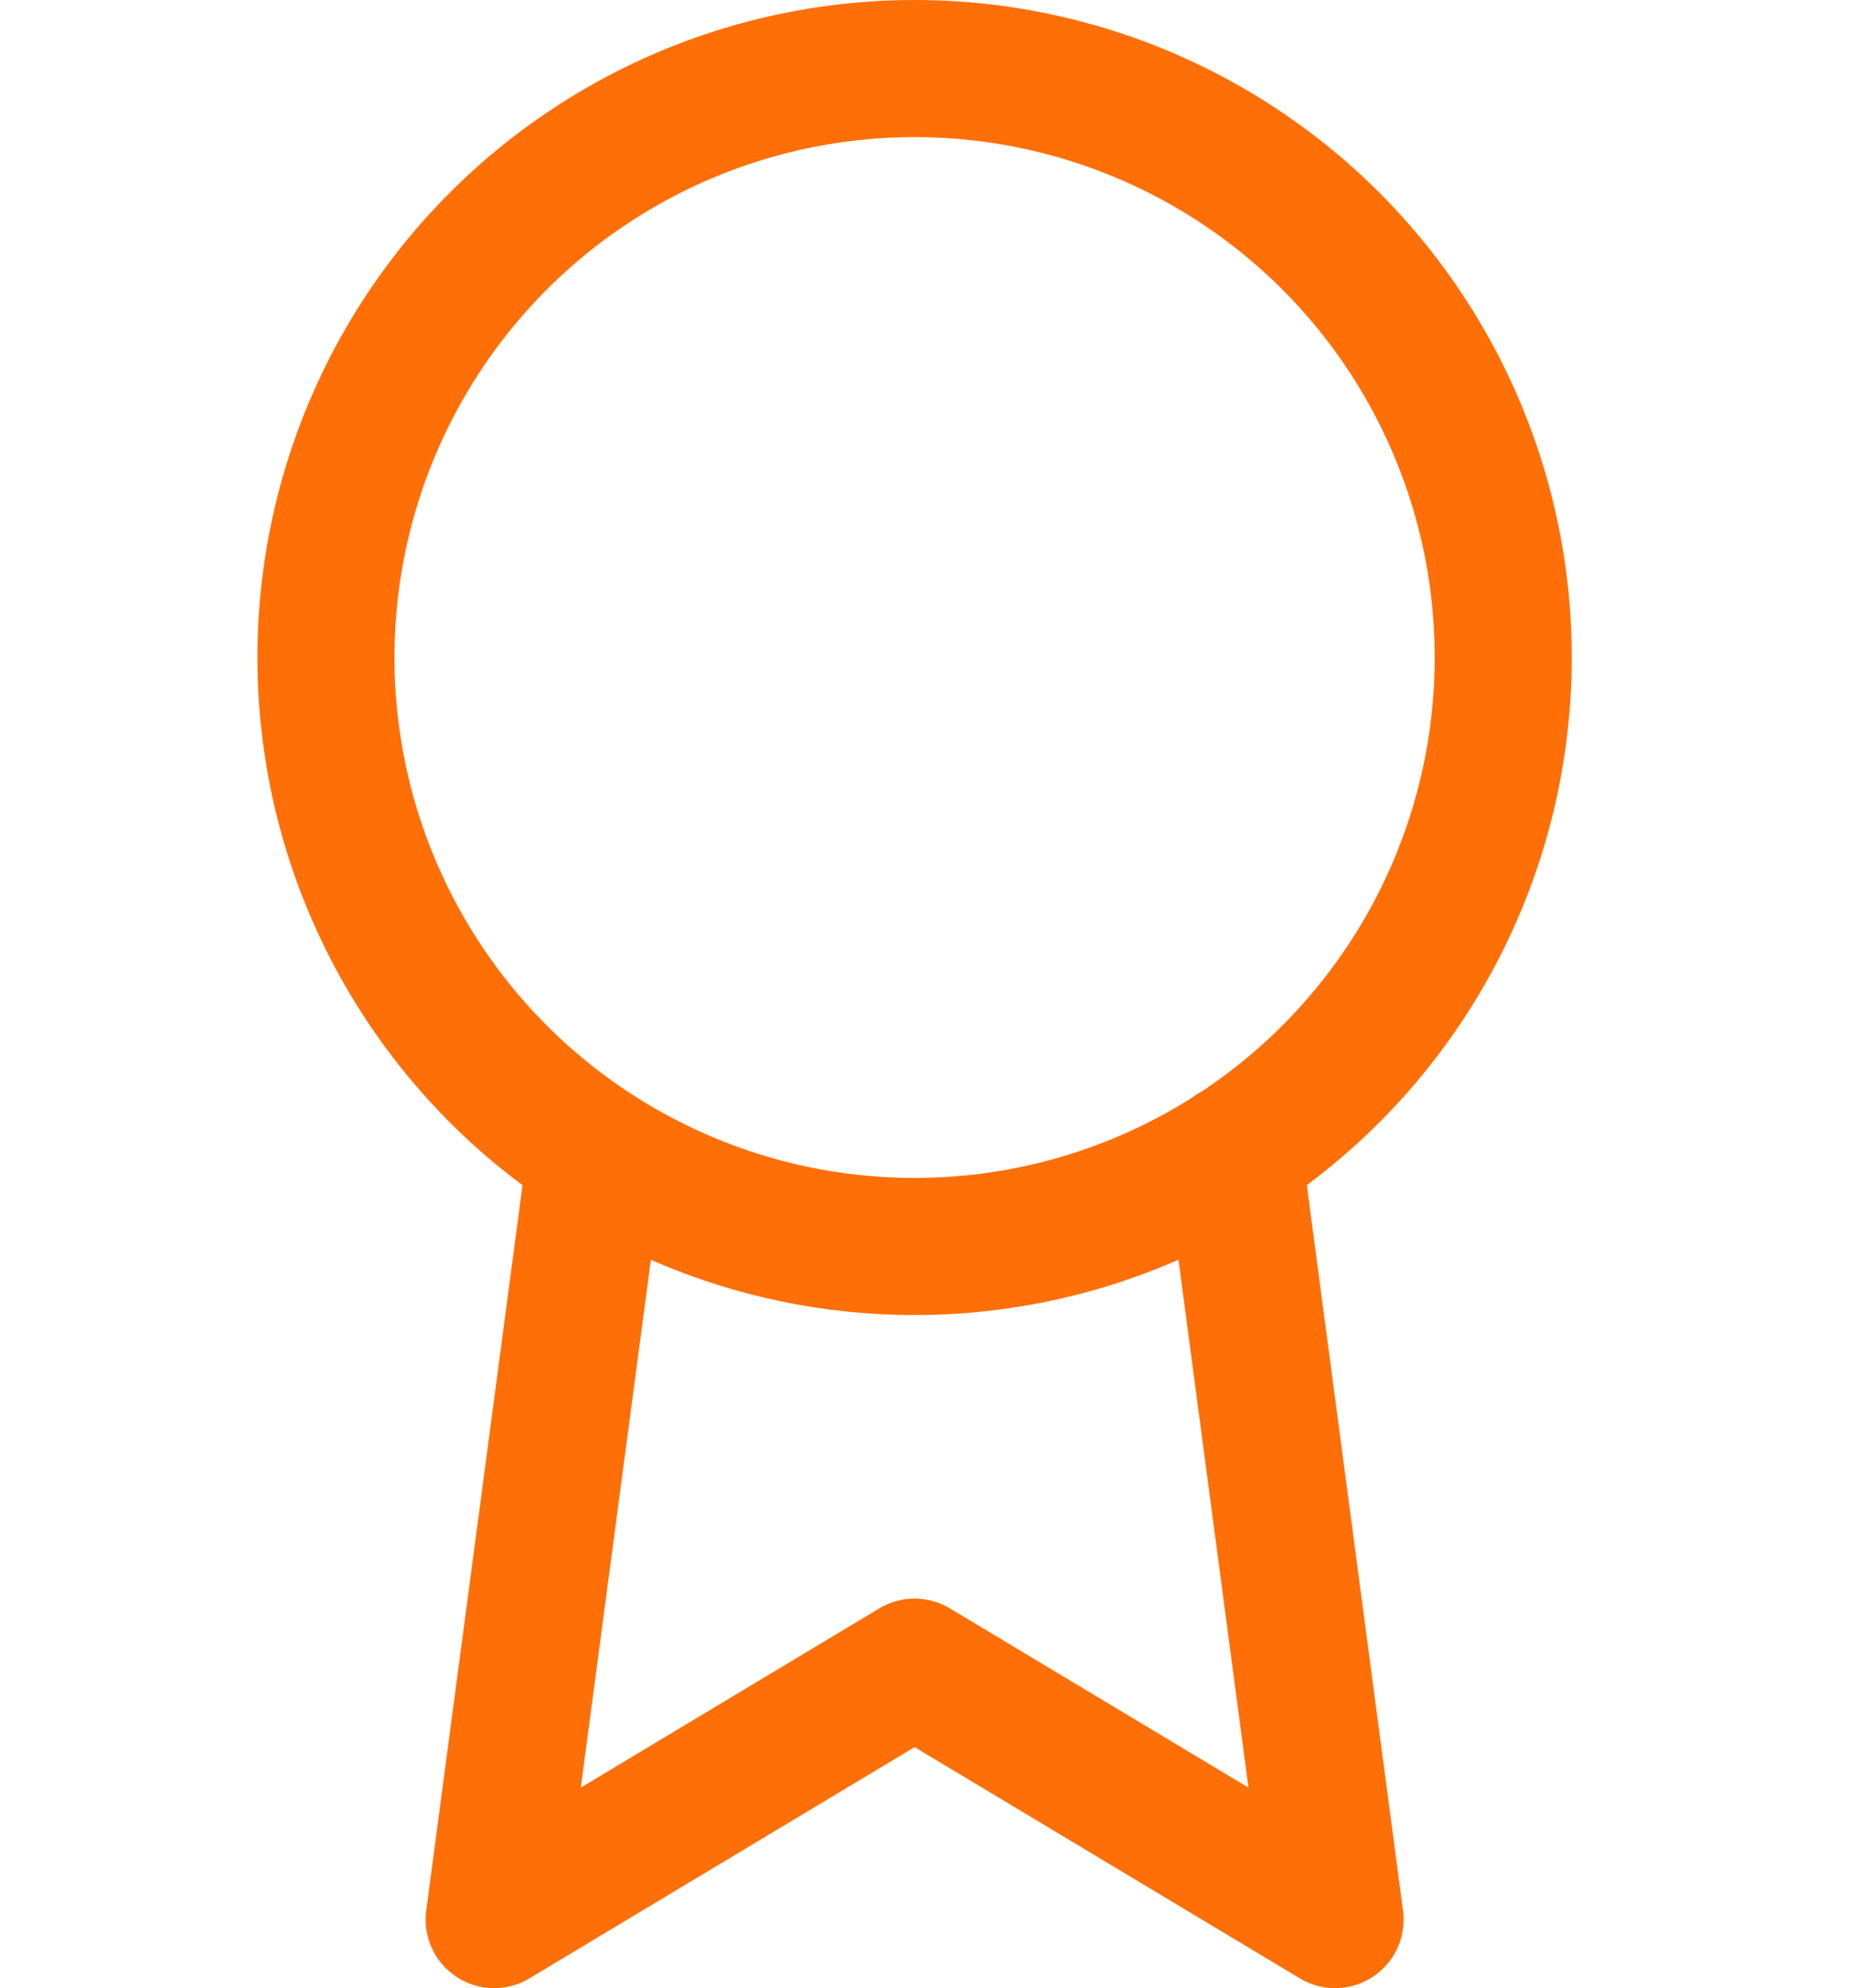
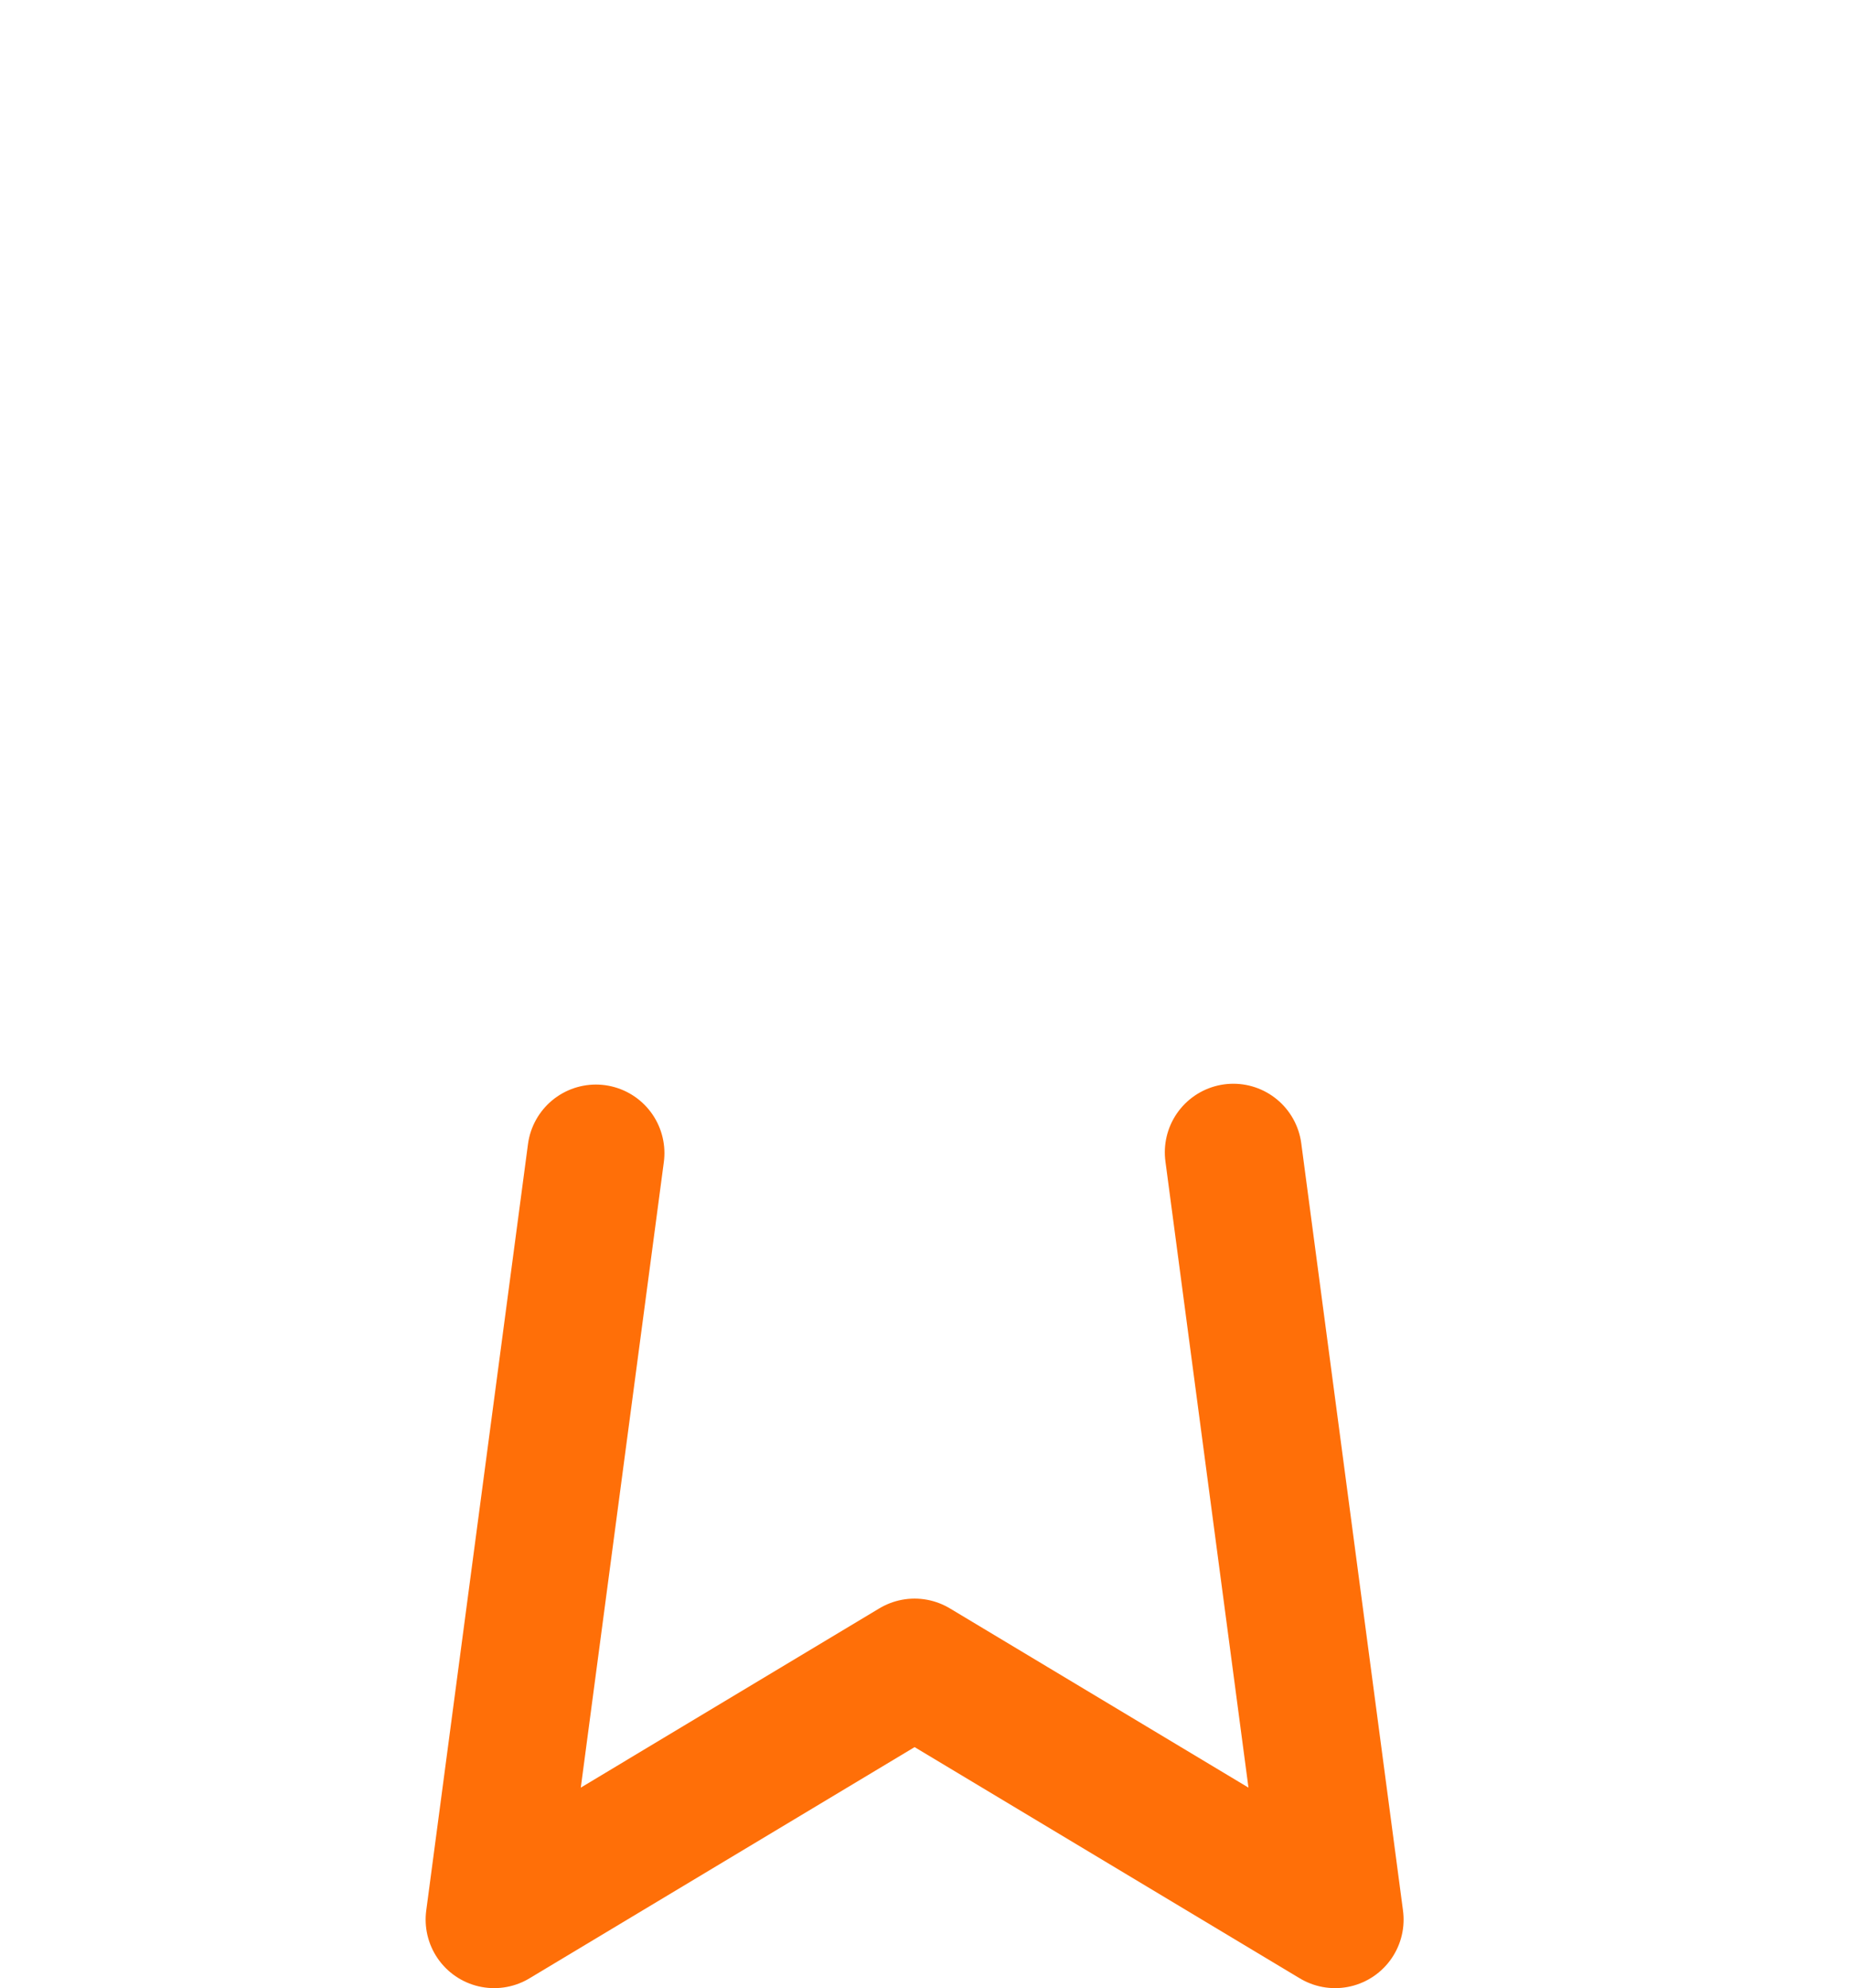
<svg xmlns="http://www.w3.org/2000/svg" width="27" height="29" viewBox="0 0 27 29">
  <g id="Icon" transform="translate(-0.152 1)">
    <rect id="Area" width="27" height="27" transform="translate(0.152)" fill="none" opacity="0" />
    <g id="Icon-2" data-name="Icon" transform="translate(4.909 0)">
-       <circle id="_588a4c4f-8ac0-4499-9d00-4c6226d60794" data-name="588a4c4f-8ac0-4499-9d00-4c6226d60794" cx="8.591" cy="8.591" r="8.591" fill="none" stroke="#ff6f08" stroke-linecap="round" stroke-linejoin="round" stroke-width="2" />
      <path id="_5f7d6743-a6e7-46df-961a-d5a0d3e63c83" data-name="5f7d6743-a6e7-46df-961a-d5a0d3e63c83" d="M10.076,17.047,8.591,28.227l6.136-3.682,6.137,3.682L19.379,17.035" transform="translate(-6.136 -1.227)" fill="none" stroke="#ff6f08" stroke-linecap="round" stroke-linejoin="round" stroke-width="2" />
    </g>
  </g>
</svg>